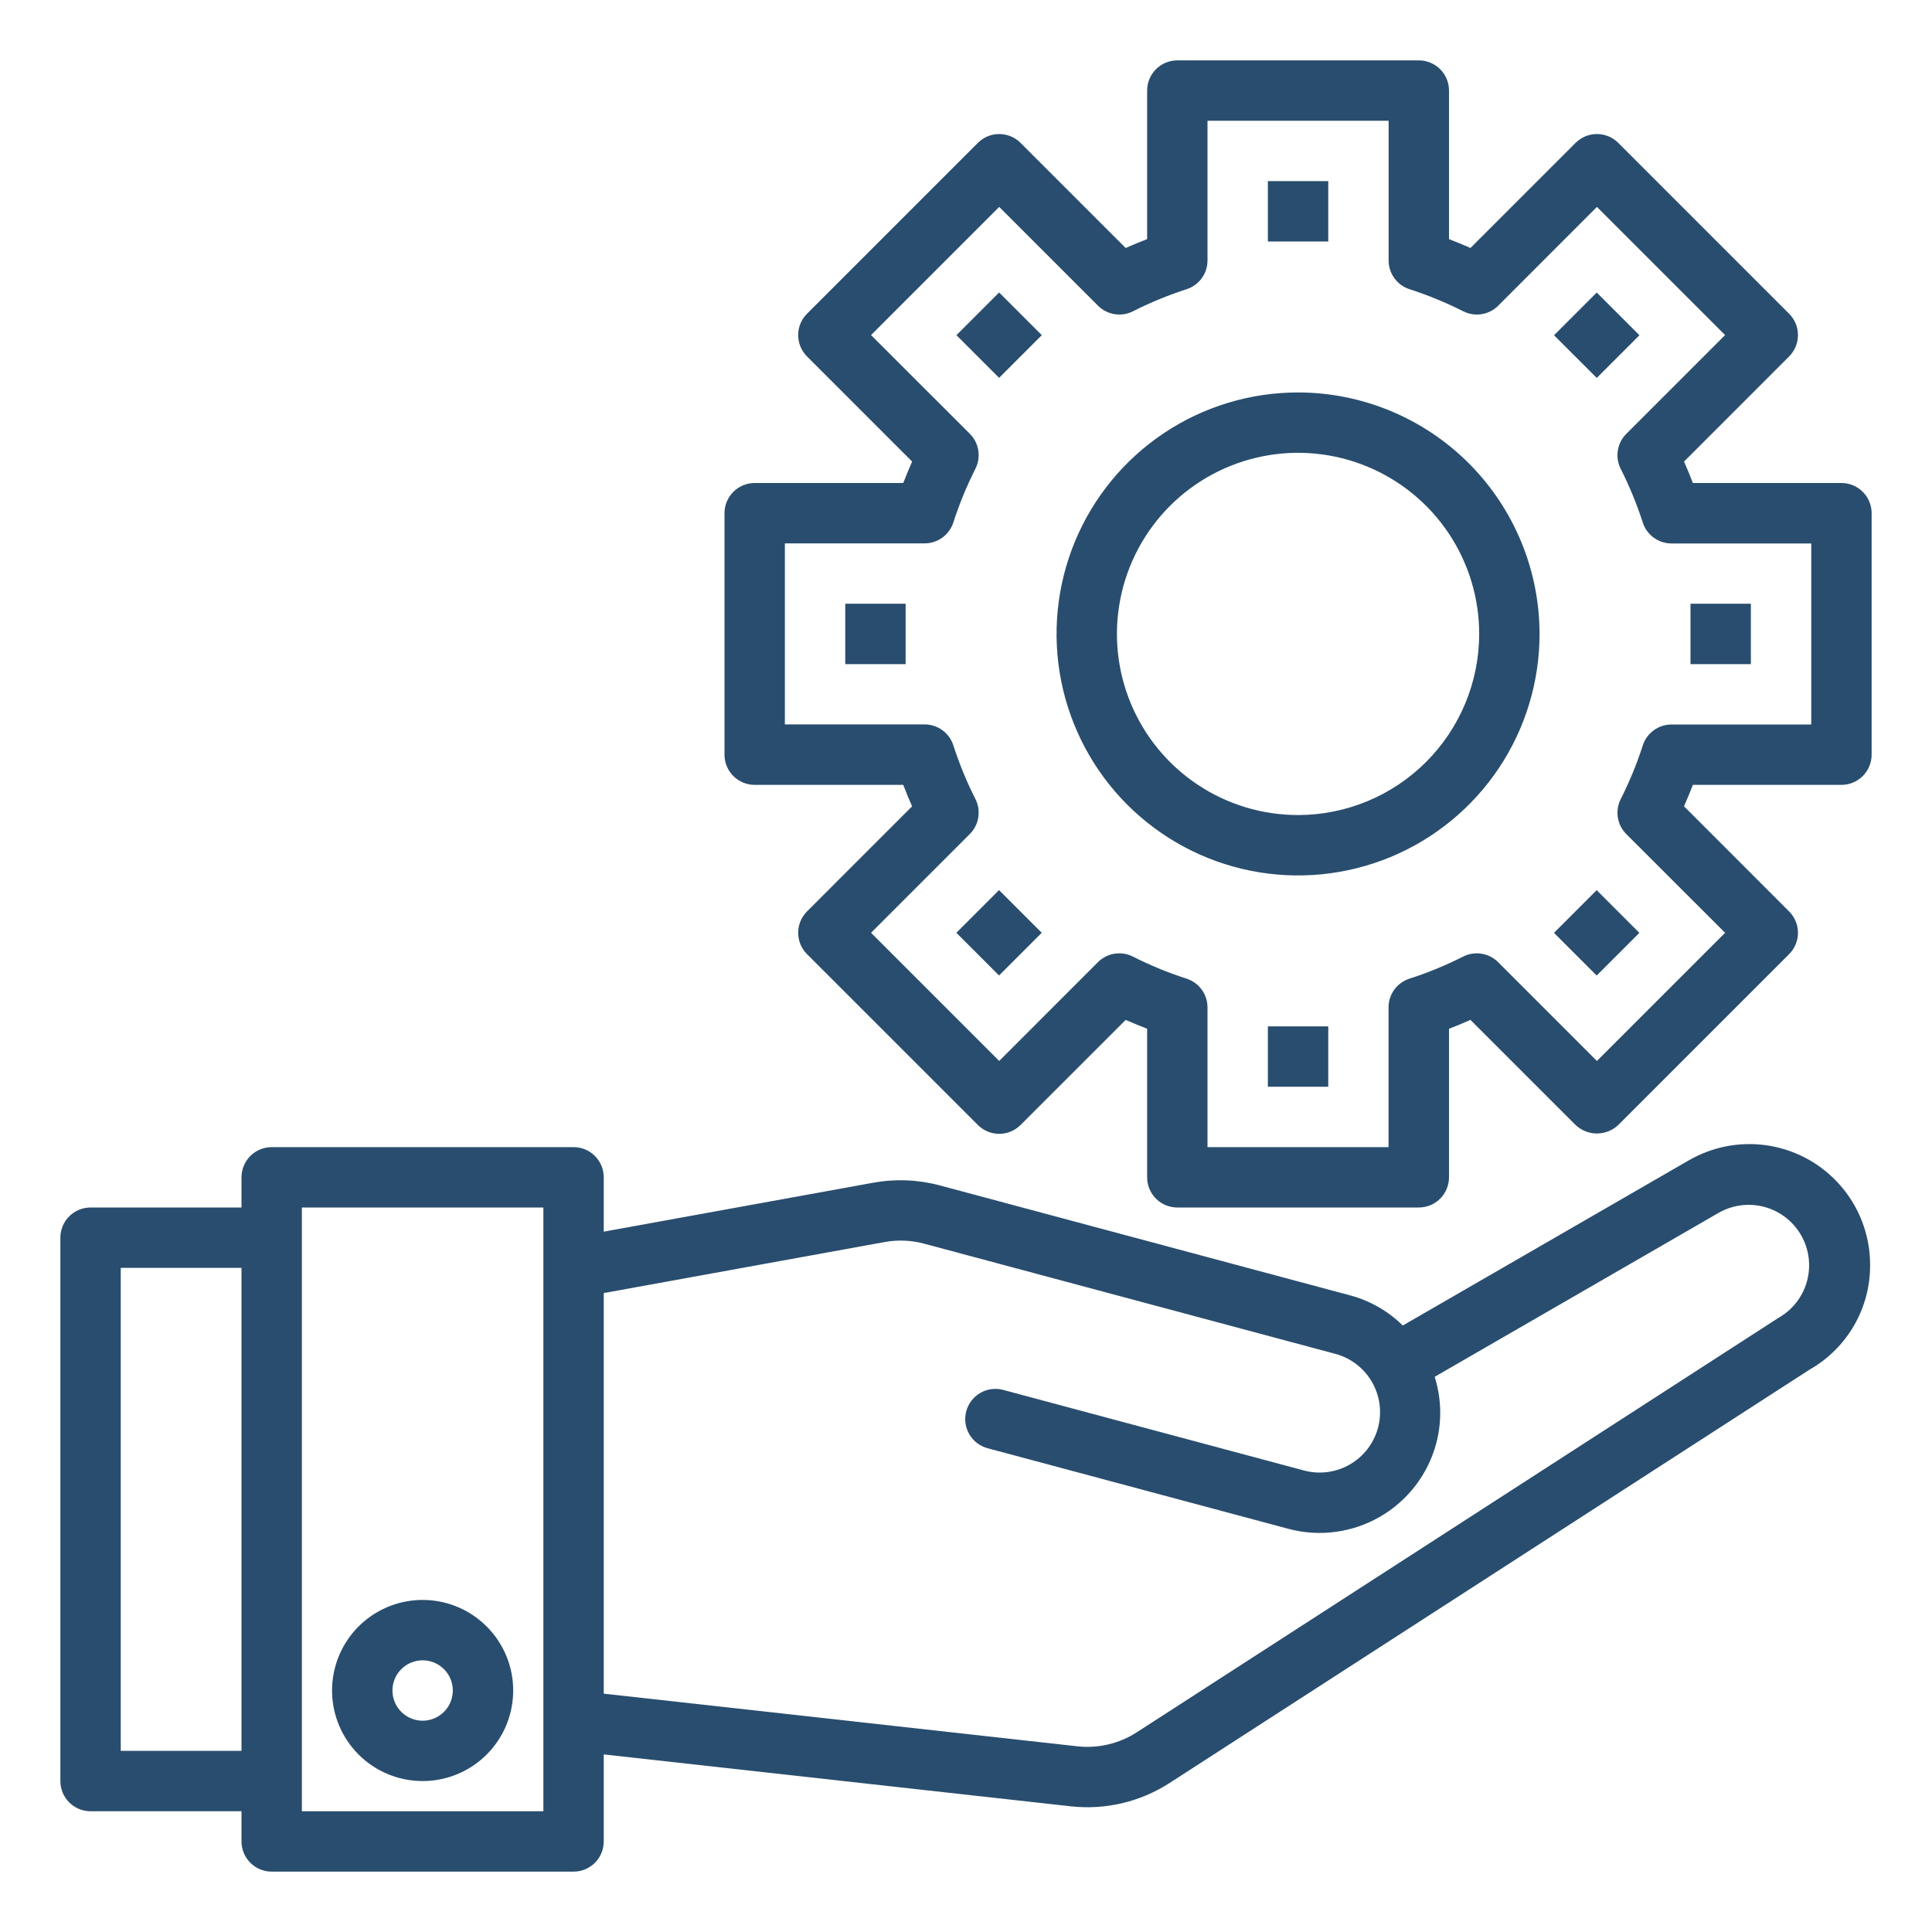
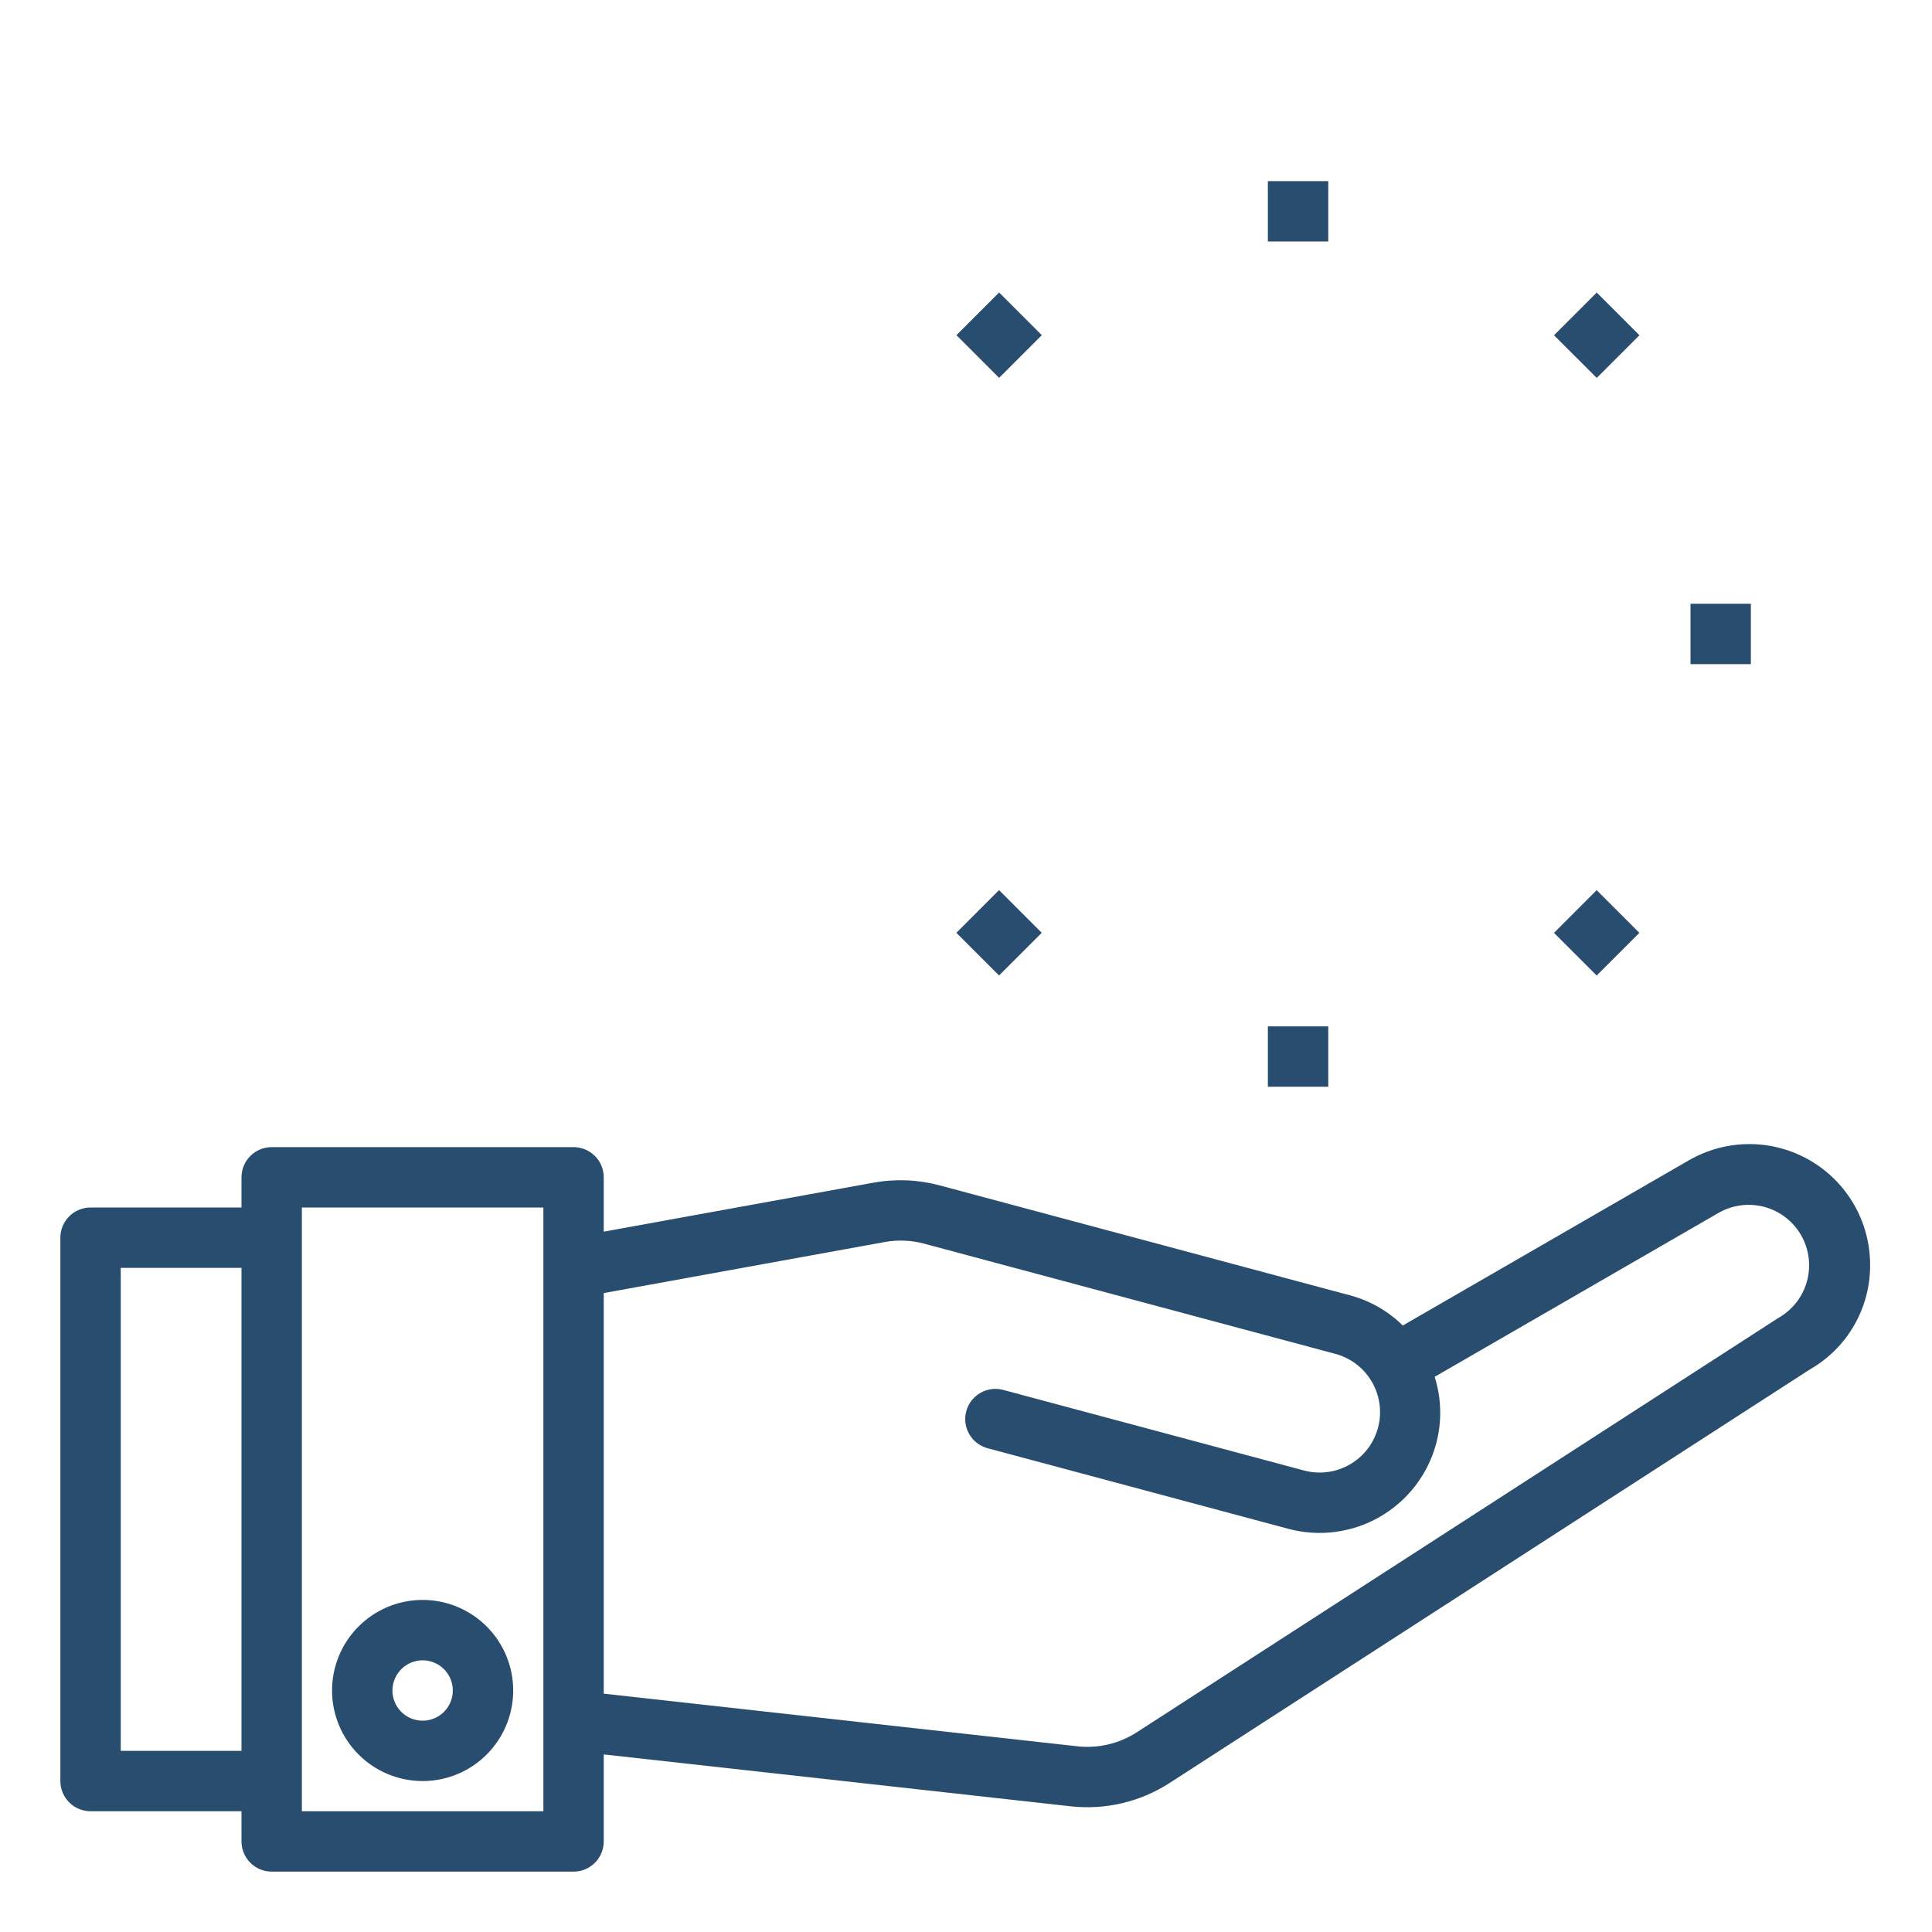
<svg xmlns="http://www.w3.org/2000/svg" width="85" height="85" viewBox="0 0 85 85" fill="none">
  <path d="M55.781 7.969H58.438V10.625H55.781V7.969Z" fill="#294D6E" />
  <path d="M42.079 14.746L43.957 12.868L45.835 14.746L43.957 16.624L42.079 14.746Z" fill="#294D6E" />
  <path d="M74.309 51.045L61.717 58.317C61.08 57.689 60.293 57.236 59.431 56.999L41.339 52.151C40.391 51.898 39.399 51.858 38.433 52.032L26.562 54.188V51.797C26.562 51.445 26.423 51.107 26.174 50.858C25.924 50.609 25.587 50.469 25.234 50.469H11.953C11.601 50.469 11.263 50.609 11.014 50.858C10.765 51.107 10.625 51.445 10.625 51.797V53.125H3.984C3.632 53.125 3.294 53.265 3.045 53.514C2.796 53.763 2.656 54.101 2.656 54.453V78.359C2.656 78.712 2.796 79.049 3.045 79.299C3.294 79.547 3.632 79.688 3.984 79.688H10.625V81.016C10.625 81.368 10.765 81.706 11.014 81.955C11.263 82.204 11.601 82.344 11.953 82.344H25.234C25.587 82.344 25.924 82.204 26.174 81.955C26.423 81.706 26.562 81.368 26.562 81.016V77.187L47.114 79.471C48.634 79.638 50.165 79.277 51.45 78.448L79.621 60.253C80.433 59.791 81.106 59.12 81.573 58.311C82.04 57.502 82.283 56.584 82.277 55.65C82.278 54.717 82.033 53.801 81.567 52.993C81.1 52.185 80.43 51.514 79.622 51.047C78.814 50.581 77.898 50.335 76.966 50.335C76.033 50.335 75.116 50.58 74.309 51.047V51.045ZM5.312 77.031V55.781H10.625V77.031H5.312ZM23.906 79.688H13.281V53.125H23.906V79.688ZM78.236 57.986L50.008 76.217C49.236 76.713 48.318 76.93 47.406 76.831L26.562 74.514V56.89L38.914 54.646C39.493 54.539 40.088 54.563 40.657 54.716L58.748 59.564C59.429 59.746 60.009 60.191 60.361 60.802C60.713 61.412 60.809 62.137 60.626 62.818C60.444 63.498 59.998 64.078 59.388 64.43C58.778 64.783 58.053 64.878 57.372 64.696L44.172 61.16C44.002 61.109 43.824 61.094 43.647 61.113C43.471 61.133 43.3 61.187 43.145 61.274C42.99 61.361 42.855 61.477 42.746 61.617C42.637 61.757 42.557 61.918 42.511 62.089C42.465 62.26 42.454 62.439 42.478 62.615C42.502 62.791 42.562 62.96 42.652 63.112C42.743 63.265 42.863 63.398 43.006 63.503C43.149 63.608 43.312 63.683 43.484 63.725L56.68 67.261C57.354 67.442 58.057 67.489 58.749 67.397C59.441 67.306 60.108 67.08 60.713 66.731C61.317 66.382 61.847 65.918 62.272 65.364C62.696 64.81 63.008 64.178 63.188 63.504C63.443 62.541 63.42 61.525 63.12 60.574L75.631 53.349C75.936 53.178 76.271 53.069 76.618 53.027C76.965 52.986 77.316 53.013 77.652 53.107C77.989 53.201 78.303 53.361 78.578 53.577C78.852 53.793 79.082 54.06 79.253 54.365C79.424 54.669 79.533 55.004 79.575 55.351C79.616 55.698 79.589 56.049 79.495 56.386C79.401 56.722 79.241 57.036 79.025 57.311C78.809 57.585 78.54 57.815 78.236 57.986Z" fill="#294D6E" />
-   <path d="M81.016 21.25H74.48C74.36 20.938 74.232 20.625 74.09 20.307L78.714 15.681C78.963 15.432 79.103 15.094 79.103 14.742C79.103 14.39 78.963 14.052 78.714 13.803L71.197 6.286C70.948 6.037 70.61 5.897 70.258 5.897C69.906 5.897 69.568 6.037 69.319 6.286L64.694 10.911C64.377 10.768 64.062 10.645 63.75 10.52V3.984C63.75 3.632 63.61 3.294 63.361 3.045C63.112 2.796 62.774 2.656 62.422 2.656H51.797C51.445 2.656 51.107 2.796 50.858 3.045C50.609 3.294 50.469 3.632 50.469 3.984V10.52C50.157 10.64 49.842 10.768 49.525 10.911L44.9 6.286C44.651 6.037 44.313 5.897 43.961 5.897C43.609 5.897 43.271 6.037 43.022 6.286L35.505 13.803C35.256 14.052 35.116 14.39 35.116 14.742C35.116 15.094 35.256 15.432 35.505 15.681L40.129 20.306C39.987 20.623 39.864 20.938 39.739 21.25H33.203C32.851 21.25 32.513 21.39 32.264 21.639C32.015 21.888 31.875 22.226 31.875 22.578V33.203C31.875 33.555 32.015 33.893 32.264 34.142C32.513 34.391 32.851 34.531 33.203 34.531H39.739C39.858 34.843 39.987 35.158 40.129 35.475L35.505 40.1C35.256 40.349 35.116 40.687 35.116 41.039C35.116 41.391 35.256 41.729 35.505 41.978L43.022 49.495C43.271 49.744 43.609 49.884 43.961 49.884C44.313 49.884 44.651 49.744 44.9 49.495L49.525 44.871C49.842 45.013 50.157 45.136 50.469 45.261V51.797C50.469 52.149 50.609 52.487 50.858 52.736C51.107 52.985 51.445 53.125 51.797 53.125H62.422C62.774 53.125 63.112 52.985 63.361 52.736C63.61 52.487 63.75 52.149 63.75 51.797V45.261C64.062 45.142 64.377 45.013 64.694 44.871L69.319 49.495C69.573 49.735 69.909 49.869 70.258 49.869C70.607 49.869 70.943 49.735 71.197 49.495L78.714 41.978C78.963 41.729 79.103 41.391 79.103 41.039C79.103 40.687 78.963 40.349 78.714 40.1L74.09 35.474C74.232 35.157 74.355 34.843 74.48 34.531H81.016C81.368 34.531 81.706 34.391 81.955 34.142C82.204 33.893 82.344 33.555 82.344 33.203V22.578C82.344 22.226 82.204 21.888 81.955 21.639C81.706 21.39 81.368 21.25 81.016 21.25ZM79.688 31.875H73.538C73.256 31.875 72.981 31.965 72.753 32.133C72.526 32.3 72.357 32.535 72.273 32.805C72.011 33.615 71.686 34.404 71.302 35.163C71.177 35.413 71.134 35.695 71.179 35.97C71.223 36.245 71.353 36.499 71.55 36.696L75.897 41.039L70.258 46.678L65.911 42.331C65.714 42.134 65.46 42.004 65.185 41.96C64.909 41.915 64.627 41.958 64.378 42.083C63.618 42.468 62.83 42.792 62.02 43.054C61.75 43.139 61.515 43.307 61.347 43.535C61.18 43.762 61.09 44.037 61.09 44.319V50.469H53.125V44.319C53.125 44.037 53.035 43.762 52.867 43.535C52.7 43.307 52.465 43.139 52.195 43.054C51.385 42.792 50.596 42.468 49.837 42.083C49.587 41.958 49.305 41.915 49.03 41.96C48.755 42.004 48.501 42.134 48.304 42.331L43.961 46.678L38.322 41.039L42.669 36.692C42.866 36.495 42.996 36.241 43.04 35.966C43.085 35.691 43.042 35.409 42.917 35.16C42.532 34.4 42.208 33.611 41.946 32.801C41.861 32.531 41.693 32.296 41.465 32.129C41.238 31.962 40.963 31.871 40.681 31.871H34.531V23.906H40.681C40.963 23.906 41.238 23.816 41.465 23.648C41.693 23.481 41.861 23.246 41.946 22.977C42.208 22.166 42.532 21.378 42.917 20.618C43.042 20.369 43.085 20.087 43.04 19.811C42.996 19.536 42.866 19.282 42.669 19.085L38.322 14.742L43.961 9.103L48.308 13.45C48.505 13.647 48.759 13.777 49.034 13.821C49.309 13.866 49.591 13.823 49.84 13.698C50.599 13.314 51.386 12.989 52.195 12.727C52.465 12.643 52.7 12.474 52.867 12.247C53.035 12.019 53.125 11.744 53.125 11.462V5.312H61.094V11.462C61.094 11.744 61.184 12.019 61.352 12.247C61.519 12.474 61.754 12.643 62.023 12.727C62.834 12.989 63.622 13.314 64.382 13.698C64.631 13.823 64.913 13.866 65.189 13.821C65.464 13.777 65.718 13.647 65.915 13.45L70.258 9.103L75.897 14.742L71.55 19.089C71.353 19.286 71.223 19.54 71.179 19.815C71.134 20.09 71.177 20.373 71.302 20.622C71.686 21.382 72.011 22.17 72.273 22.98C72.357 23.25 72.526 23.485 72.753 23.652C72.981 23.82 73.256 23.91 73.538 23.91H79.688V31.875Z" fill="#294D6E" />
-   <path d="M57.109 17.266C55.008 17.266 52.954 17.889 51.206 19.056C49.459 20.224 48.097 21.883 47.293 23.825C46.489 25.766 46.279 27.902 46.688 29.963C47.099 32.025 48.11 33.918 49.596 35.404C51.082 36.89 52.975 37.901 55.036 38.312C57.098 38.721 59.234 38.511 61.175 37.707C63.117 36.903 64.776 35.541 65.944 33.794C67.111 32.046 67.734 29.992 67.734 27.891C67.731 25.074 66.611 22.373 64.619 20.381C62.627 18.389 59.926 17.269 57.109 17.266ZM57.109 35.859C55.533 35.859 53.993 35.392 52.682 34.516C51.372 33.641 50.35 32.396 49.747 30.94C49.144 29.484 48.986 27.882 49.294 26.336C49.601 24.79 50.36 23.37 51.475 22.256C52.589 21.141 54.009 20.383 55.555 20.075C57.1 19.767 58.703 19.925 60.159 20.529C61.615 21.132 62.859 22.153 63.735 23.463C64.611 24.774 65.078 26.315 65.078 27.891C65.076 30.003 64.236 32.029 62.742 33.523C61.248 35.017 59.222 35.857 57.109 35.859Z" fill="#294D6E" />
  <path d="M18.594 78.359C19.382 78.359 20.152 78.126 20.807 77.688C21.463 77.25 21.973 76.628 22.275 75.9C22.576 75.172 22.655 74.371 22.502 73.598C22.348 72.825 21.968 72.115 21.411 71.558C20.854 71 20.144 70.621 19.371 70.467C18.598 70.313 17.797 70.392 17.069 70.694C16.341 70.996 15.719 71.506 15.281 72.161C14.843 72.817 14.609 73.587 14.609 74.375C14.609 75.432 15.029 76.445 15.776 77.192C16.524 77.94 17.537 78.359 18.594 78.359ZM18.594 73.047C18.856 73.047 19.113 73.125 19.332 73.271C19.55 73.417 19.72 73.624 19.821 73.867C19.921 74.109 19.948 74.376 19.896 74.634C19.845 74.892 19.719 75.128 19.533 75.314C19.347 75.5 19.11 75.626 18.853 75.678C18.595 75.729 18.328 75.703 18.085 75.602C17.843 75.501 17.635 75.331 17.489 75.113C17.343 74.894 17.266 74.638 17.266 74.375C17.266 74.023 17.406 73.685 17.655 73.436C17.904 73.187 18.241 73.047 18.594 73.047Z" fill="#294D6E" />
-   <path d="M37.188 26.562H39.844V29.219H37.188V26.562Z" fill="#294D6E" />
  <path d="M42.076 41.039L43.954 39.161L45.832 41.039L43.954 42.917L42.076 41.039Z" fill="#294D6E" />
  <path d="M55.781 45.156H58.438V47.812H55.781V45.156Z" fill="#294D6E" />
  <path d="M68.369 41.042L70.247 39.163L72.125 41.042L70.247 42.92L68.369 41.042Z" fill="#294D6E" />
-   <path d="M74.375 26.562H77.031V29.219H74.375V26.562Z" fill="#294D6E" />
+   <path d="M74.375 26.562H77.031V29.219H74.375V26.562" fill="#294D6E" />
  <path d="M68.371 14.749L70.25 12.871L72.128 14.749L70.25 16.627L68.371 14.749Z" fill="#294D6E" />
</svg>